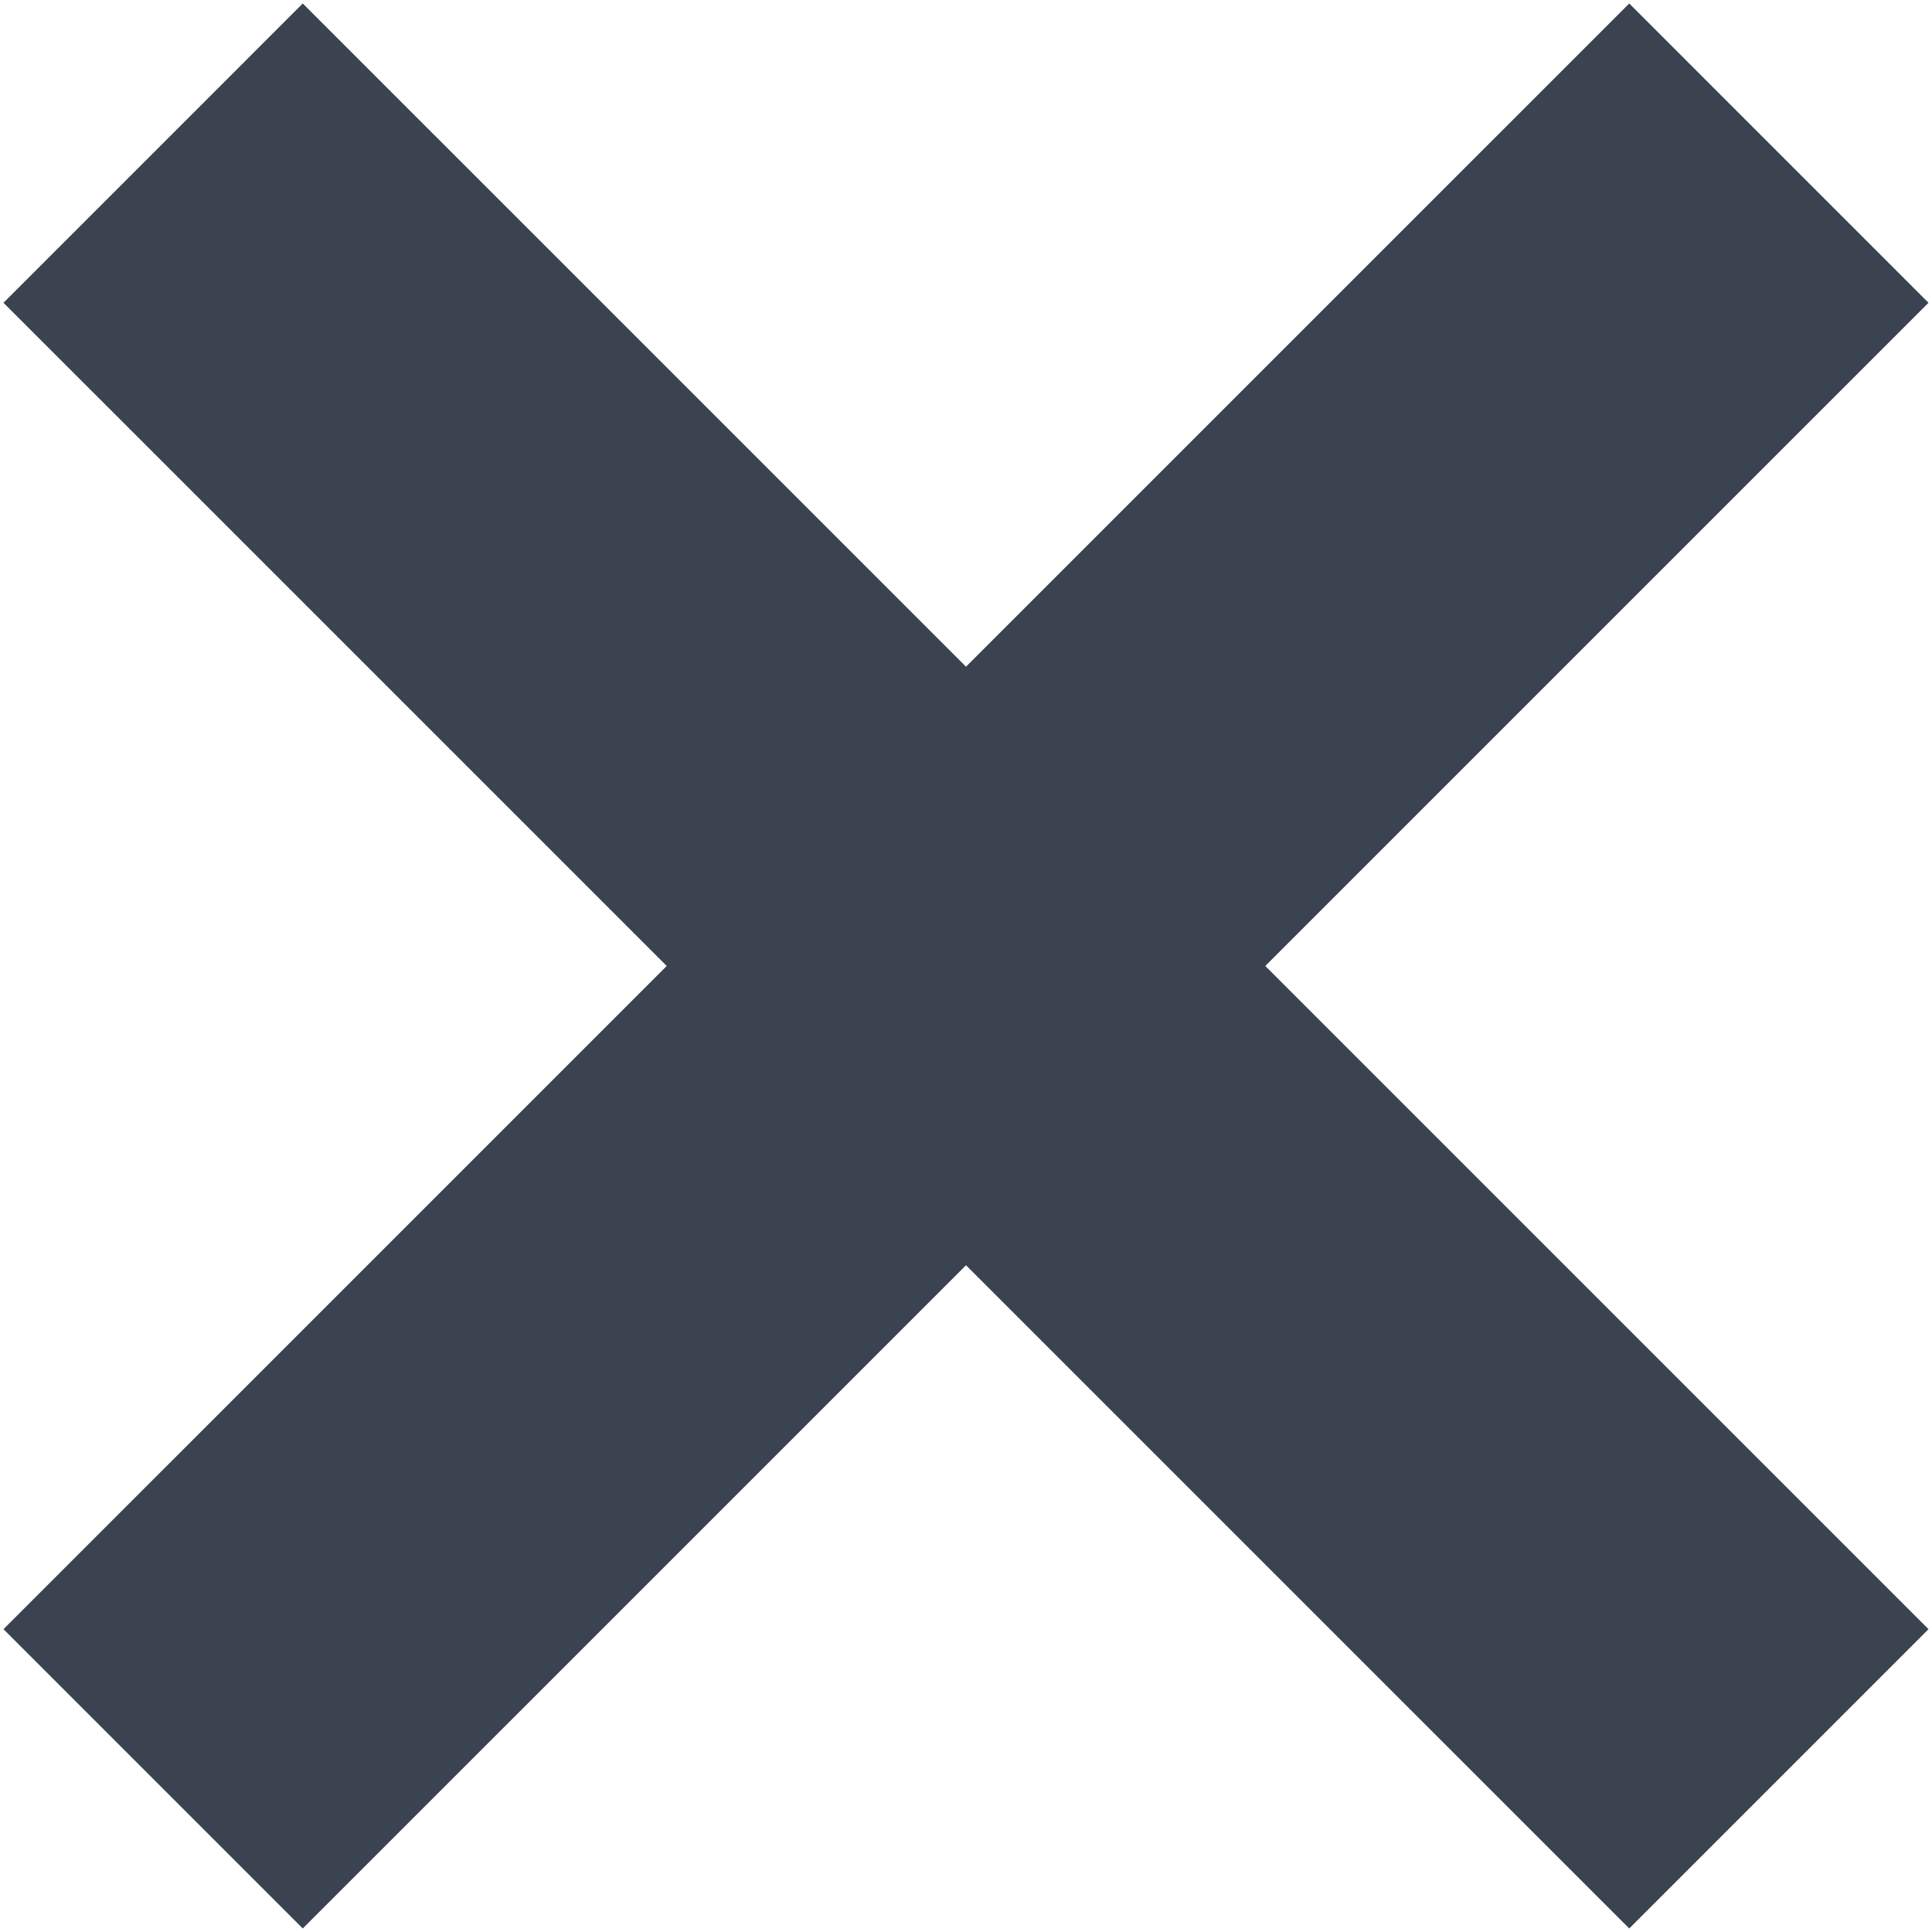
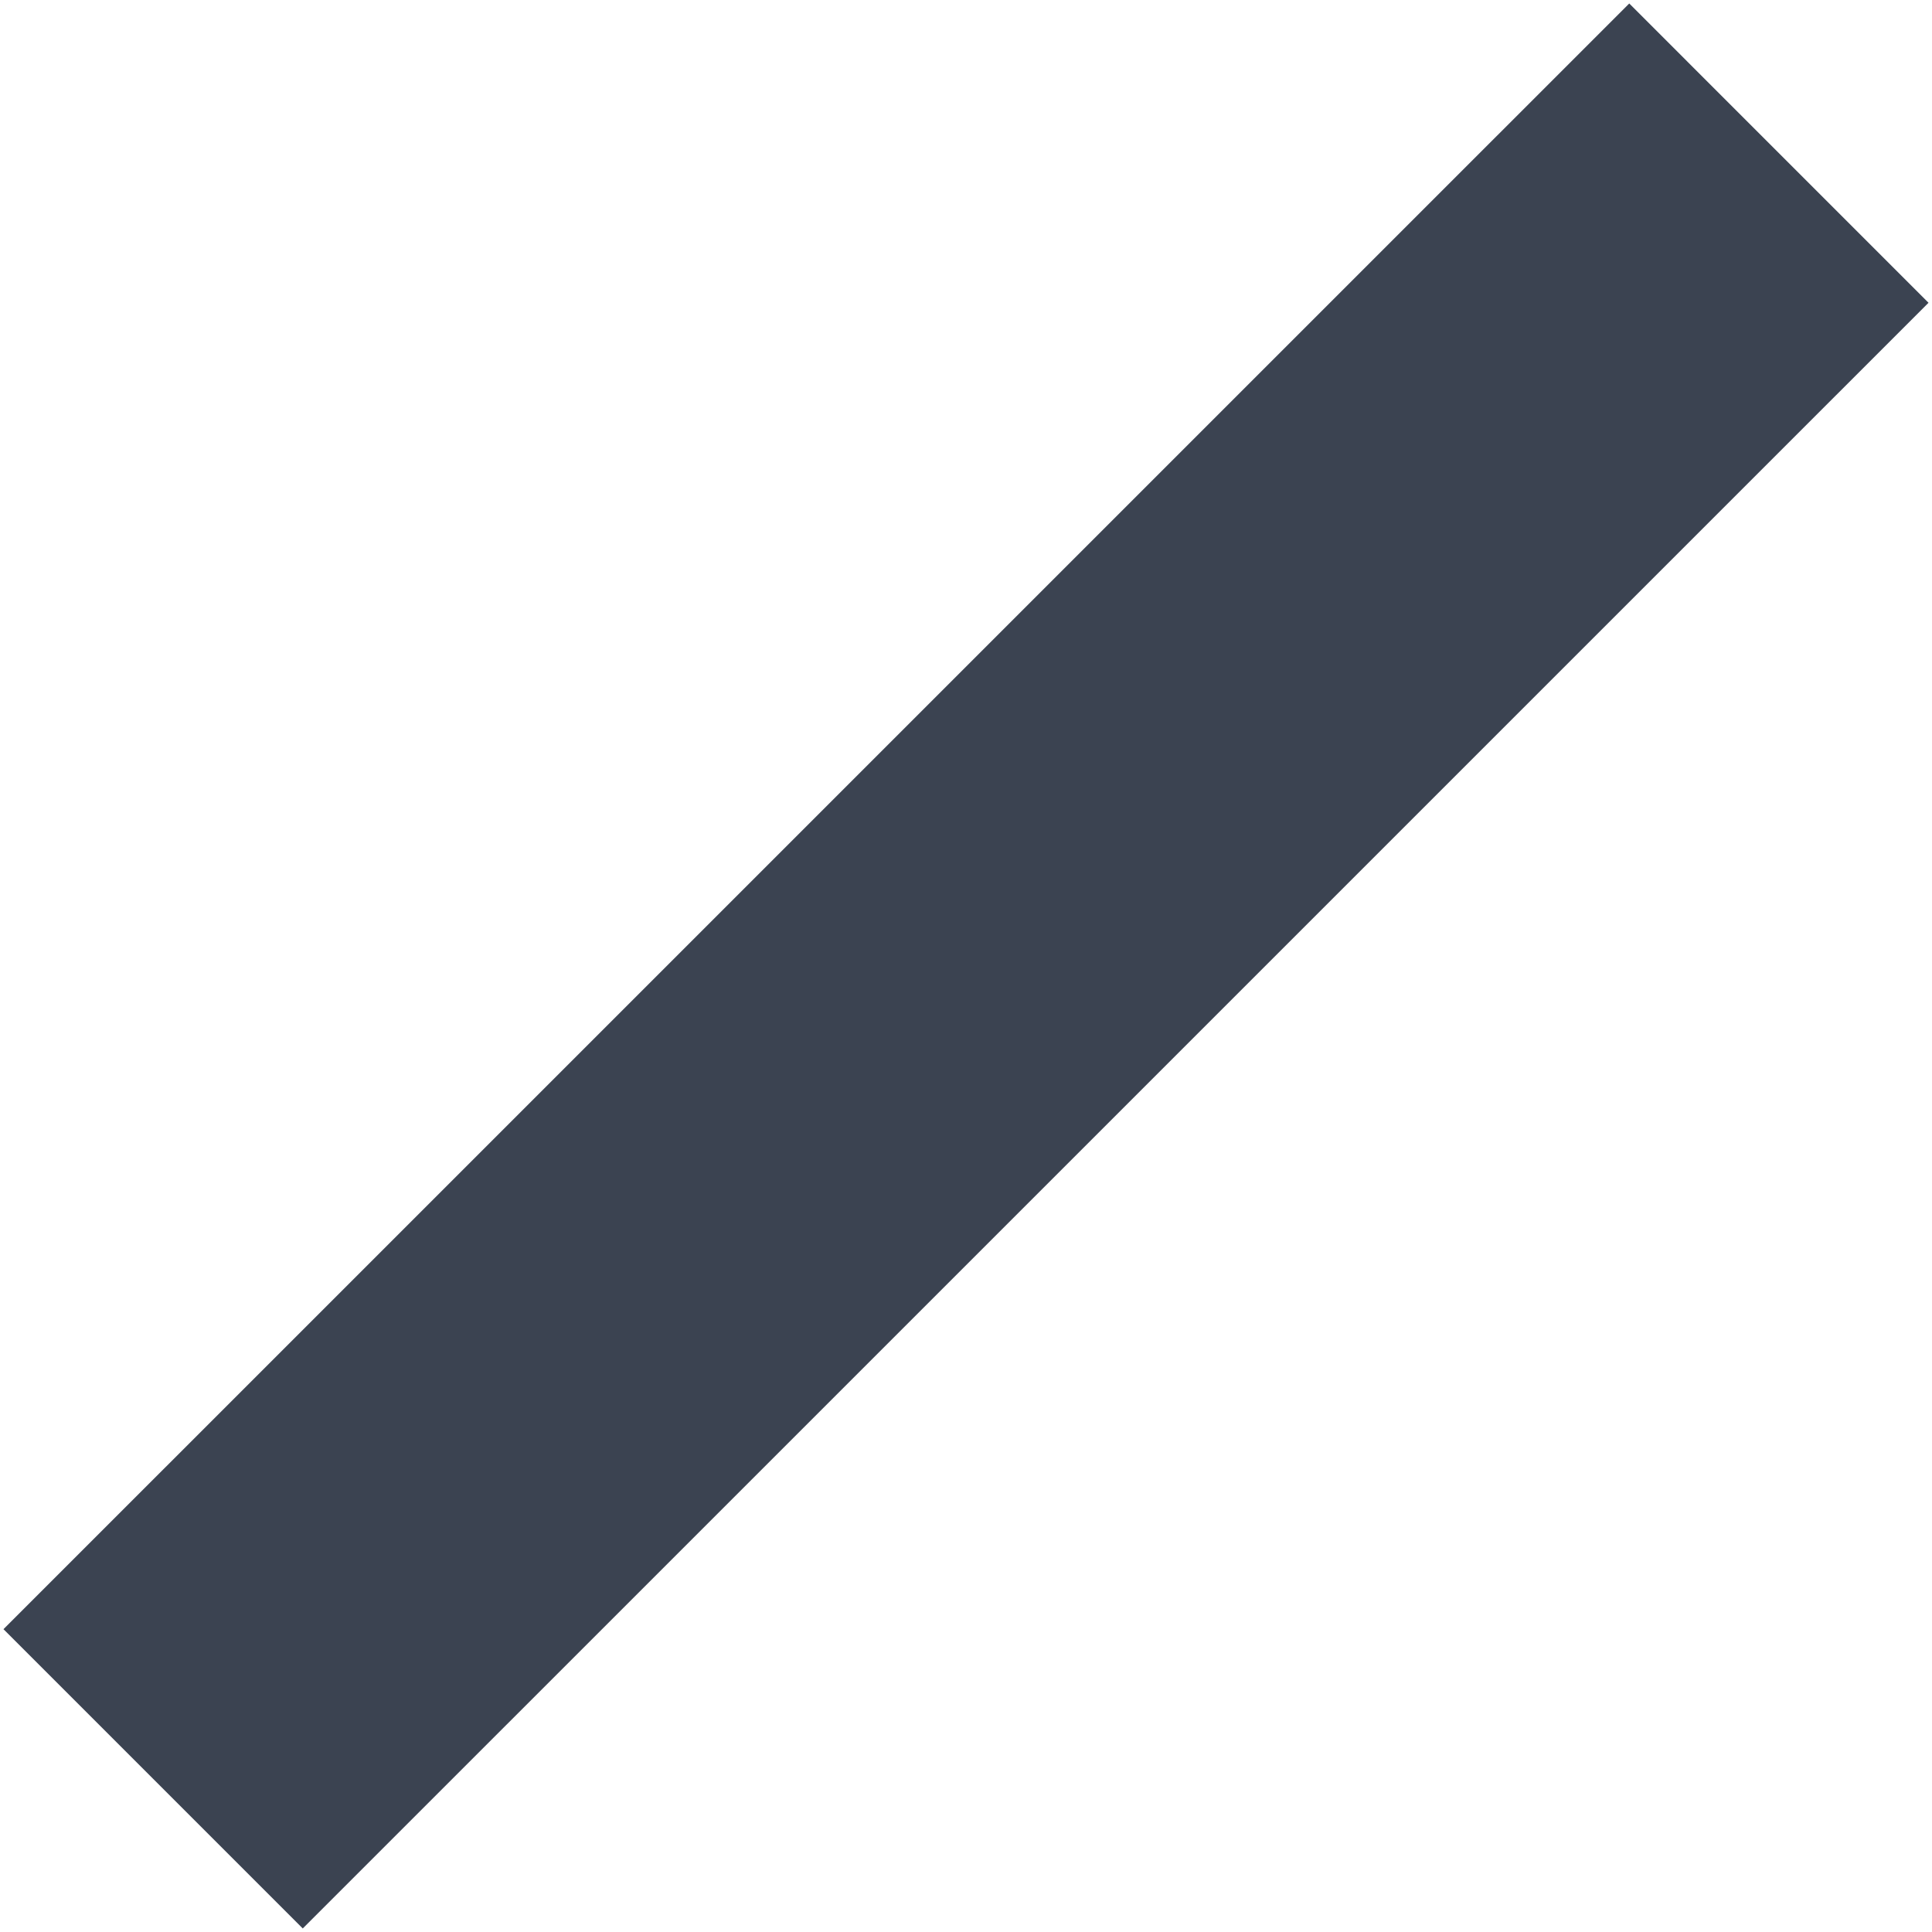
<svg xmlns="http://www.w3.org/2000/svg" xmlns:ns1="http://sodipodi.sourceforge.net/DTD/sodipodi-0.dtd" xmlns:ns2="http://www.inkscape.org/namespaces/inkscape" width="554" height="554" viewBox="0 0 146.579 146.579" version="1.1" id="svg8" ns1:docname="x-system.svg" ns2:version="1.0.2 (e86c8708, 2021-01-15)">
  <ns1:namedview pagecolor="#ffffff" bordercolor="#666666" borderopacity="1" objecttolerance="10" gridtolerance="10" guidetolerance="10" ns2:pageopacity="0" ns2:pageshadow="2" ns2:window-width="1440" ns2:window-height="790" id="namedview17" showgrid="false" ns2:zoom="1.0505415" ns2:cx="277" ns2:cy="277" ns2:window-x="0" ns2:window-y="23" ns2:window-maximized="1" ns2:current-layer="svg8" showguides="true" ns2:guide-bbox="true" ns2:document-rotation="0" borderlayer="true">
    <ns2:grid type="xygrid" id="grid1004" originx="1.1920929e-07" originy="-0.079" />
  </ns1:namedview>
  <defs id="defs2" />
-   <path style="opacity:1;fill:none;stroke:#3b4351;stroke-width:32.111;stroke-linecap:square;stroke-linejoin:miter;stroke-miterlimit:4;stroke-dasharray:none;stroke-opacity:1" d="M 22.97,22.97 123.609,123.605" id="path963" />
  <path style="opacity:1;fill:none;stroke:#3b4351;stroke-width:32.111;stroke-linecap:square;stroke-linejoin:miter;stroke-miterlimit:4;stroke-dasharray:none;stroke-opacity:1" d="M 123.609,22.97 22.97,123.605" id="path963-0" />
</svg>